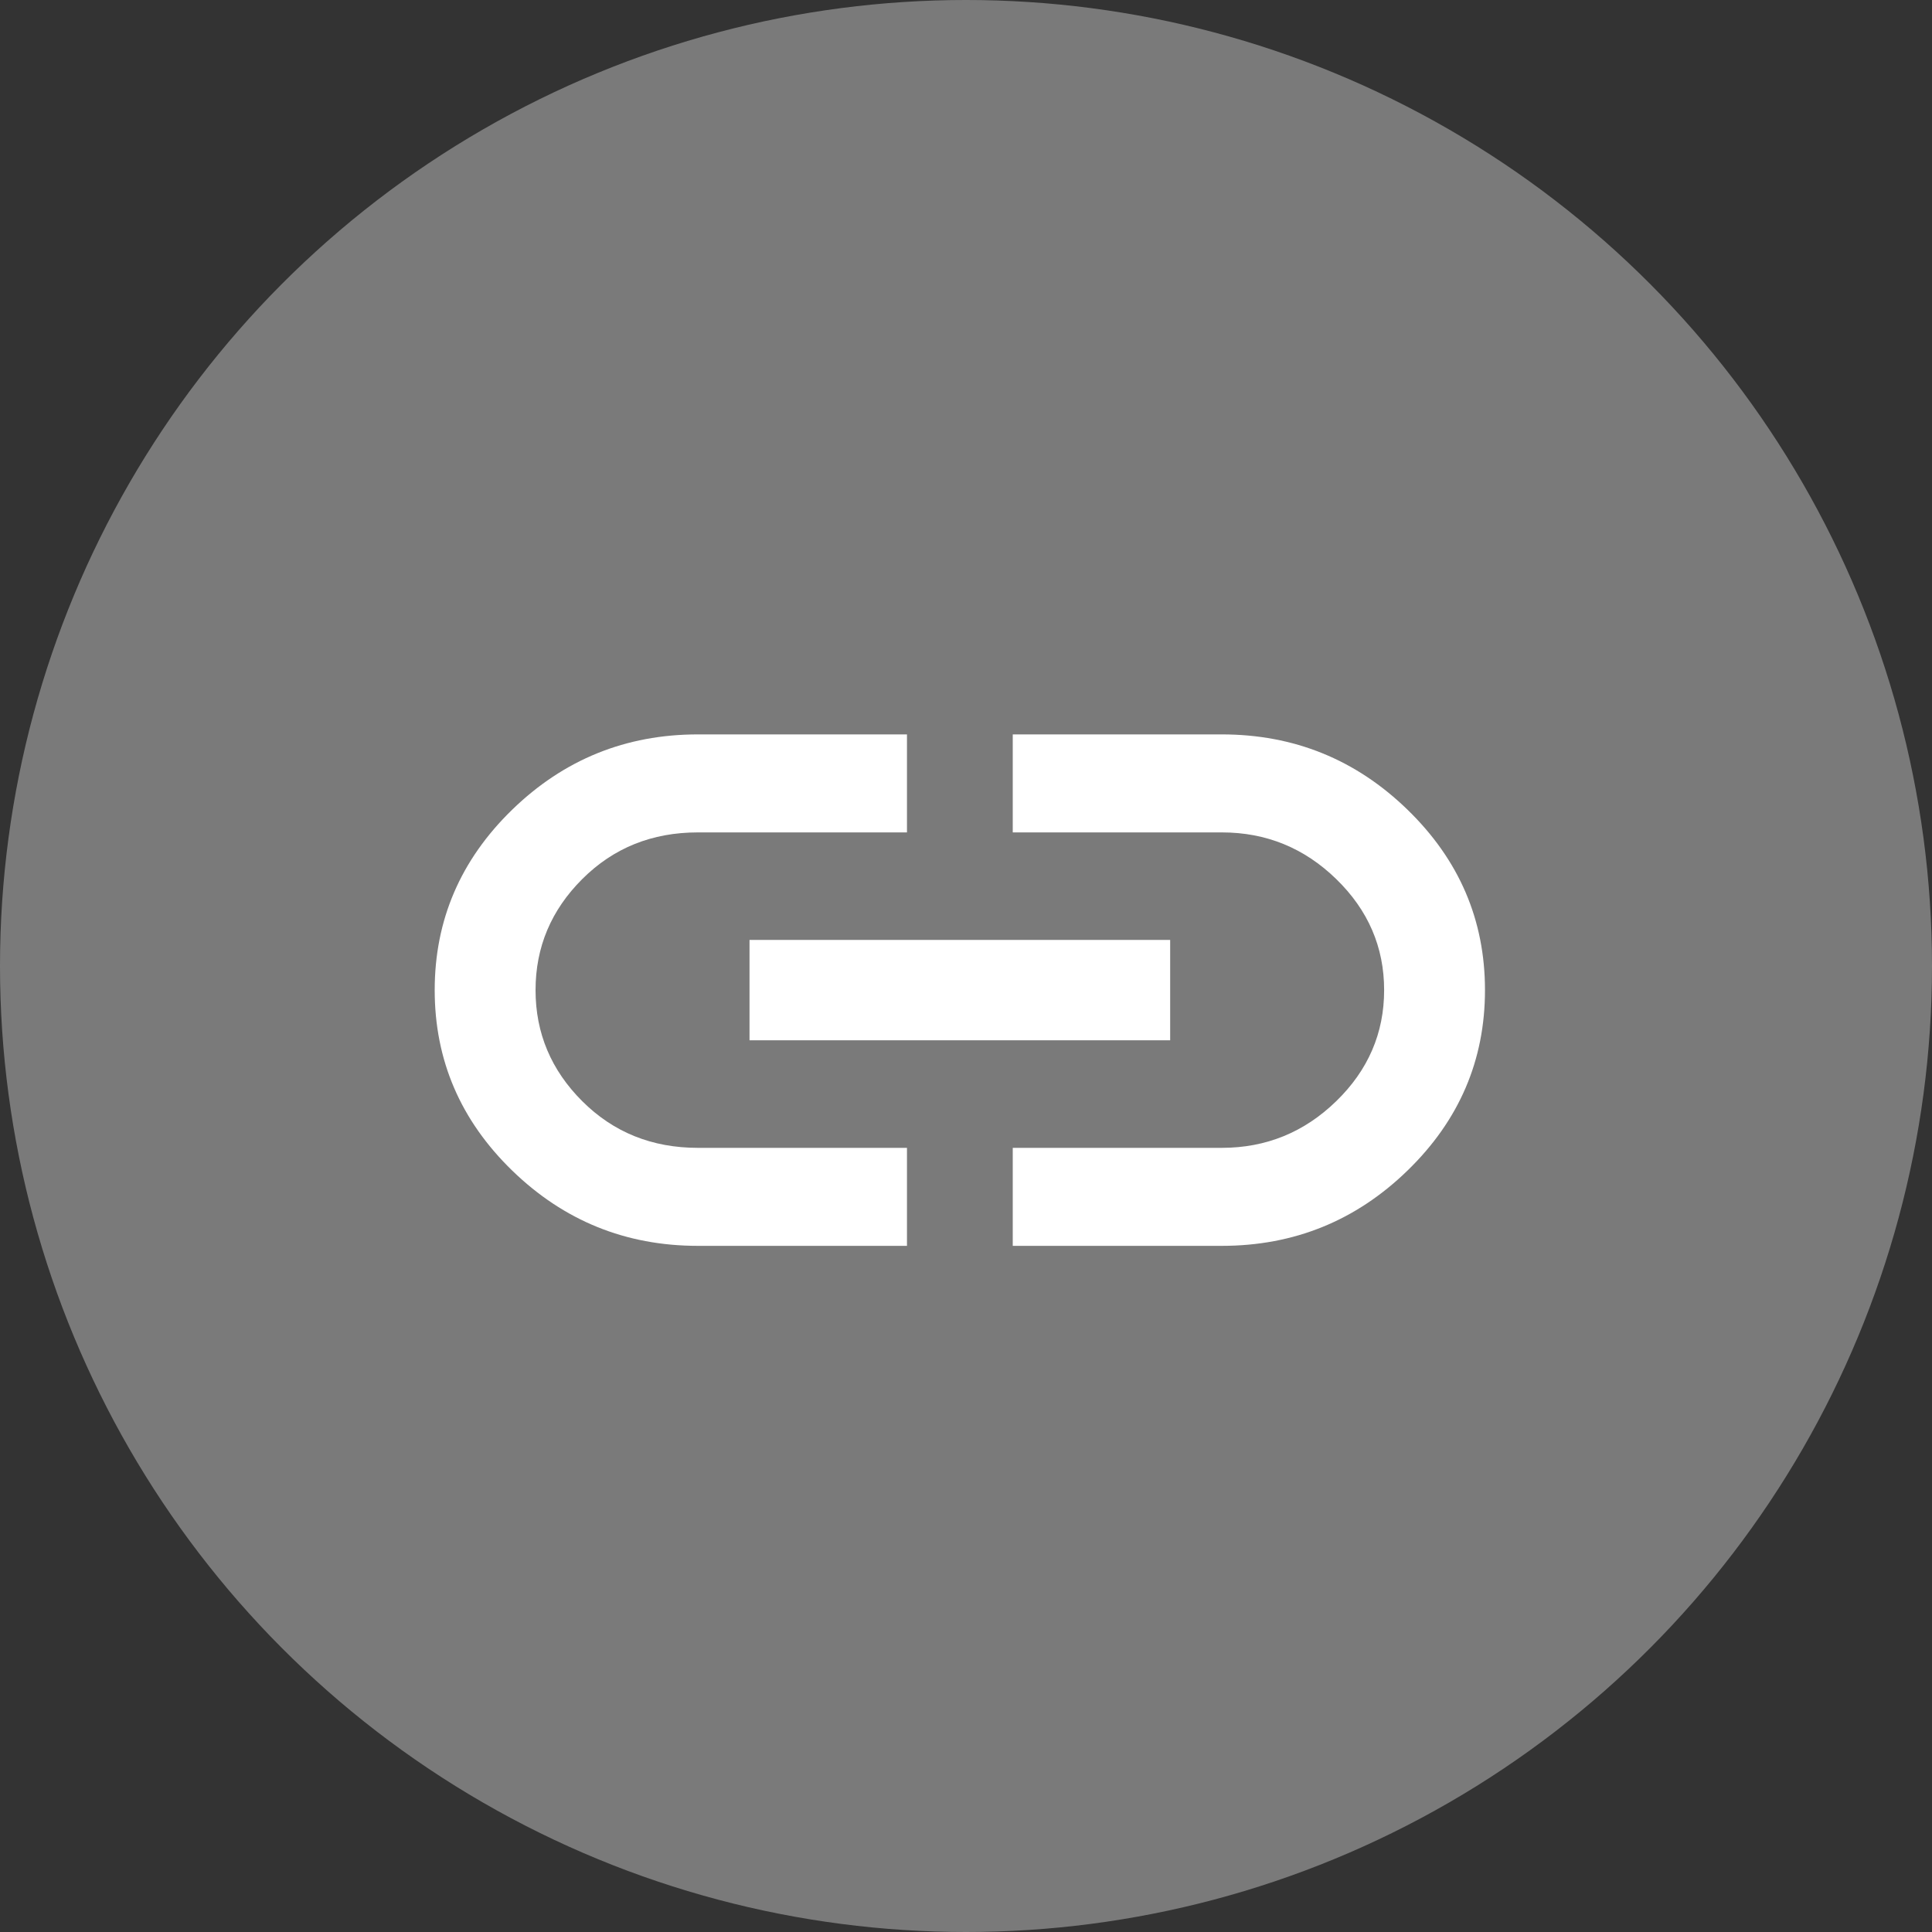
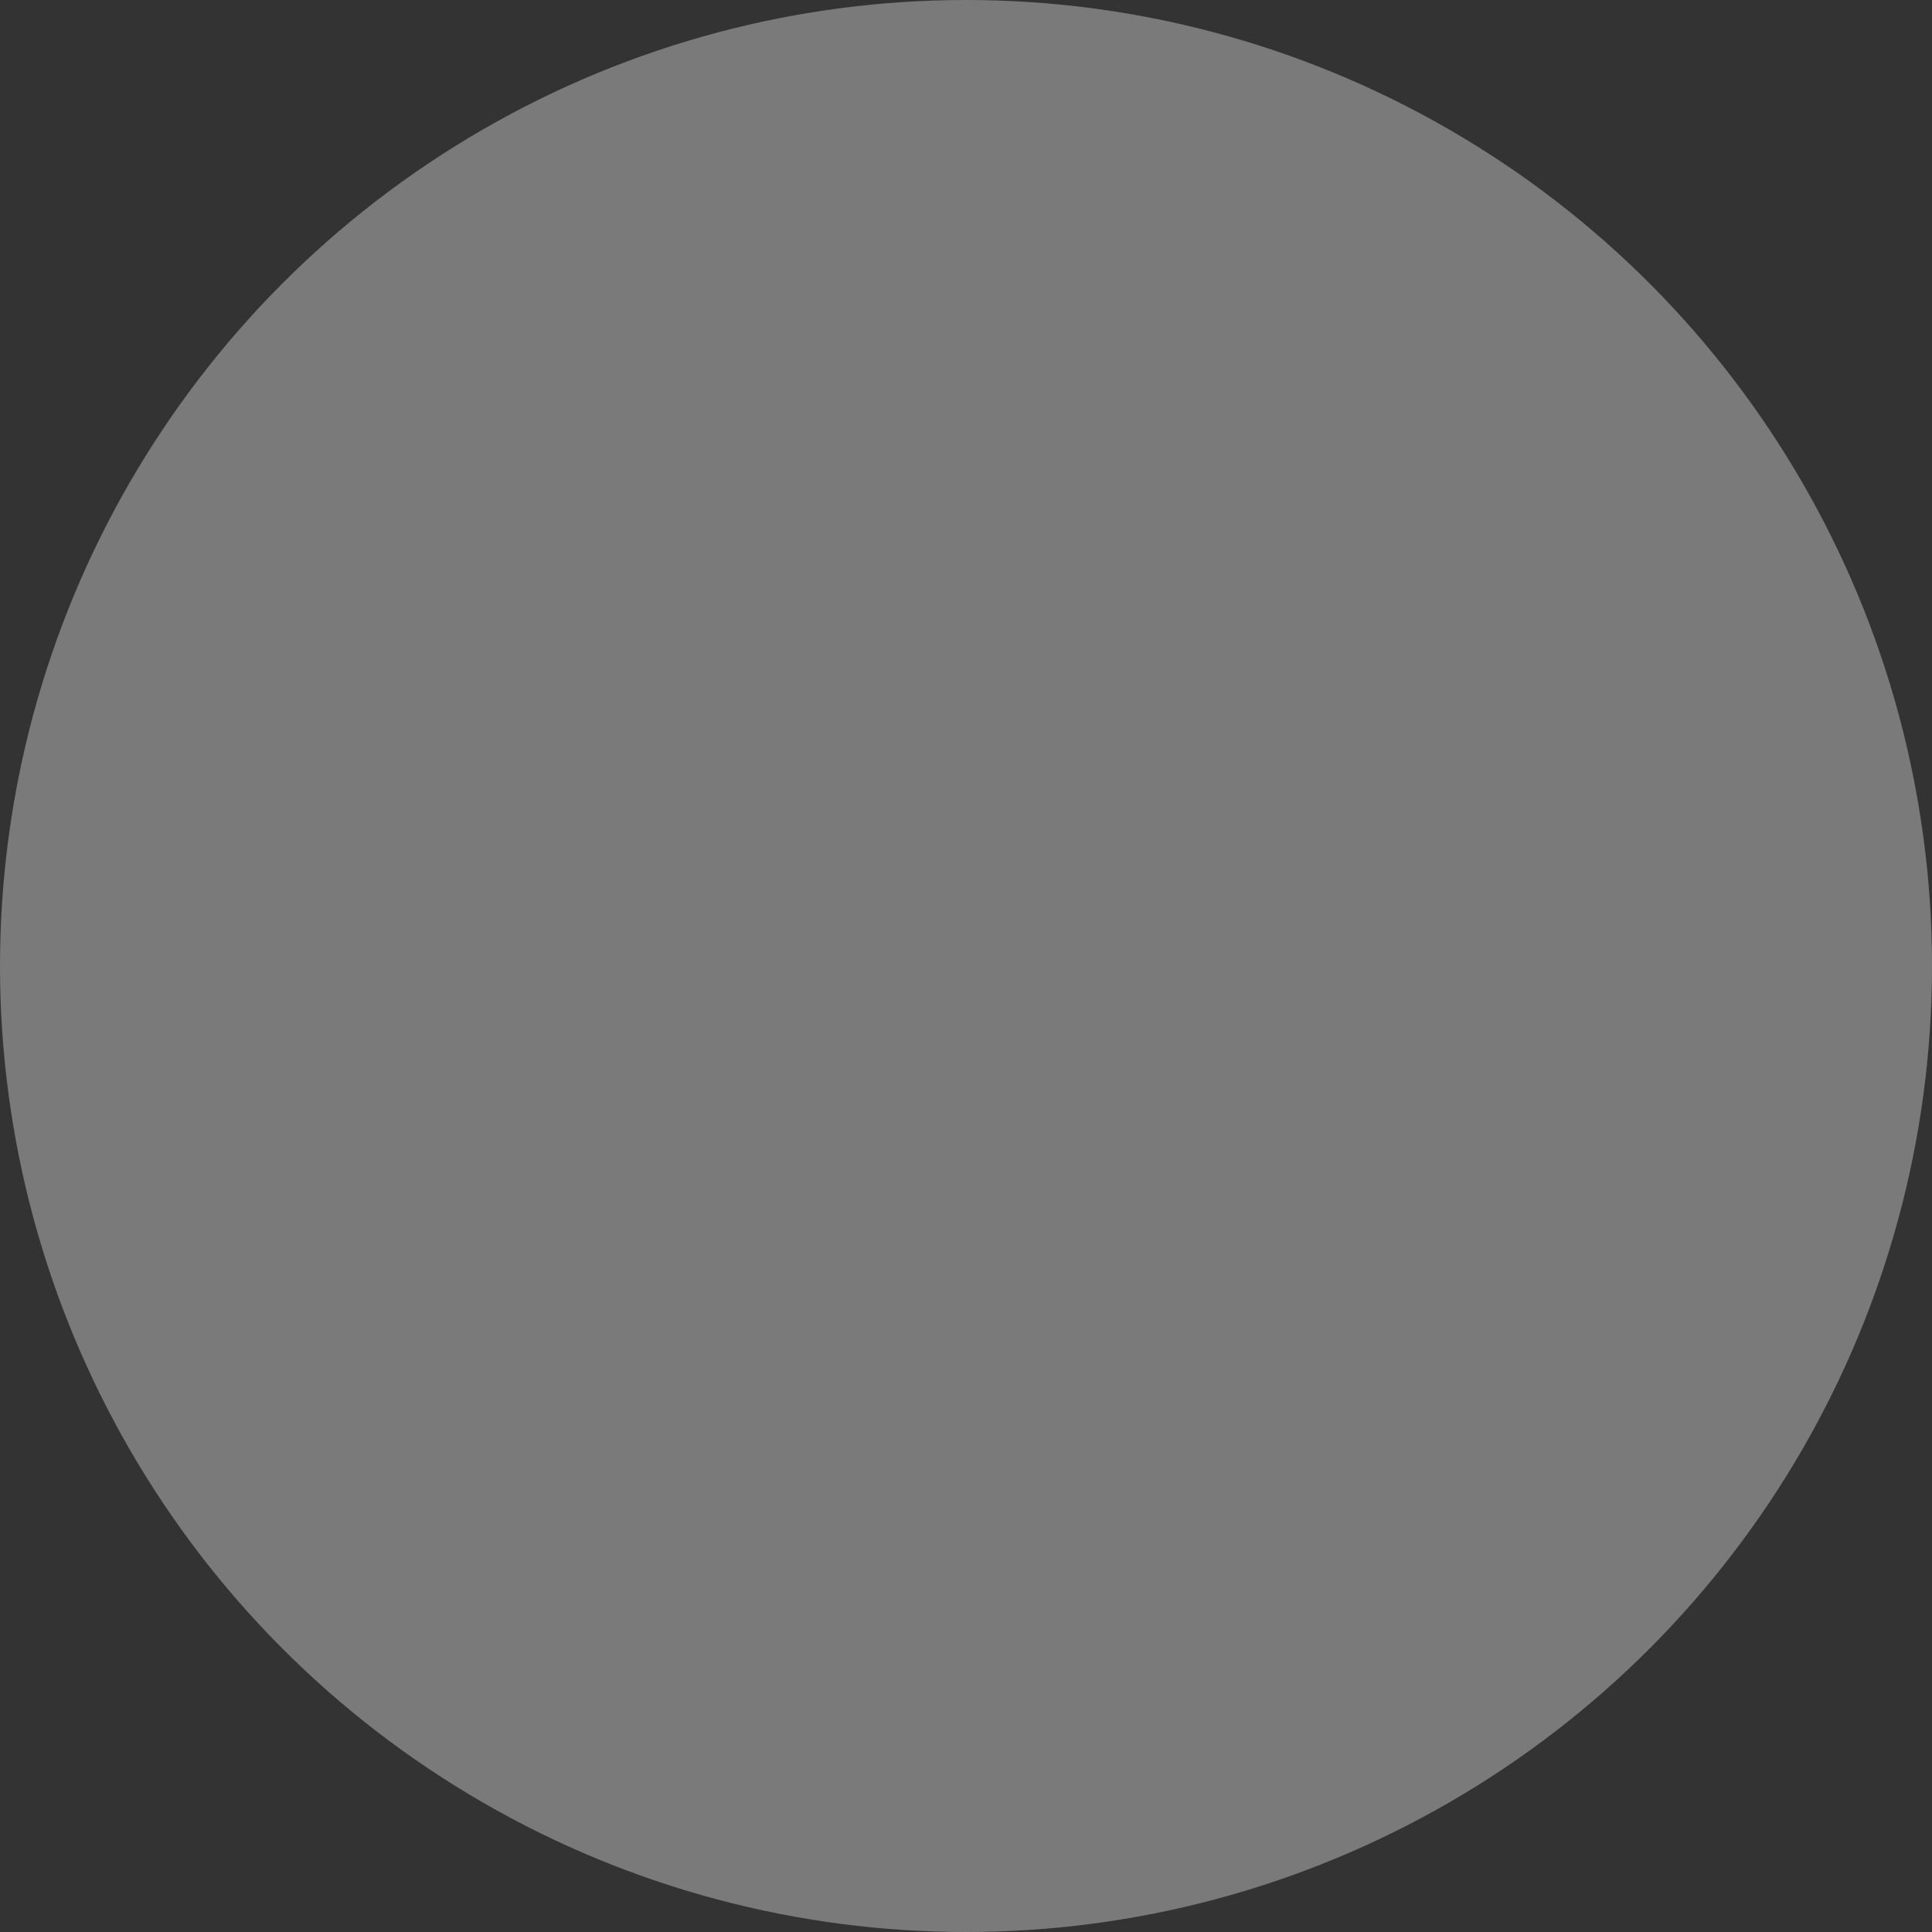
<svg xmlns="http://www.w3.org/2000/svg" width="40" height="40" viewBox="0 0 40 40" fill="none">
  <rect x="0" y="0" width="40" height="40" fill="#333333" stroke="none" />
  <circle cx="20" cy="20" r="20" fill="#7A7A7A" />
-   <path d="M11.088 20.499C11.088 21.39 11.411 22.157 12.056 22.8C12.701 23.443 13.498 23.765 14.449 23.765H18.778V25.794H14.449C12.955 25.794 11.674 25.274 10.604 24.235C9.535 23.196 9 21.951 9 20.499C9 19.048 9.535 17.803 10.604 16.764C11.674 15.725 12.955 15.205 14.449 15.205H18.778V17.234H14.449C13.498 17.234 12.701 17.555 12.056 18.199C11.411 18.842 11.088 19.609 11.088 20.499ZM15.518 21.538V19.46H24.227V21.538H15.518ZM25.296 15.205C26.79 15.205 28.072 15.725 29.141 16.764C30.211 17.803 30.745 19.048 30.745 20.499C30.745 21.951 30.211 23.196 29.141 24.235C28.072 25.274 26.79 25.794 25.296 25.794H20.968V23.765H25.296C26.213 23.765 27.002 23.443 27.664 22.8C28.326 22.157 28.657 21.39 28.657 20.499C28.657 19.609 28.326 18.842 27.664 18.199C27.002 17.555 26.213 17.234 25.296 17.234H20.968V15.205H25.296Z" fill="white" />
</svg>